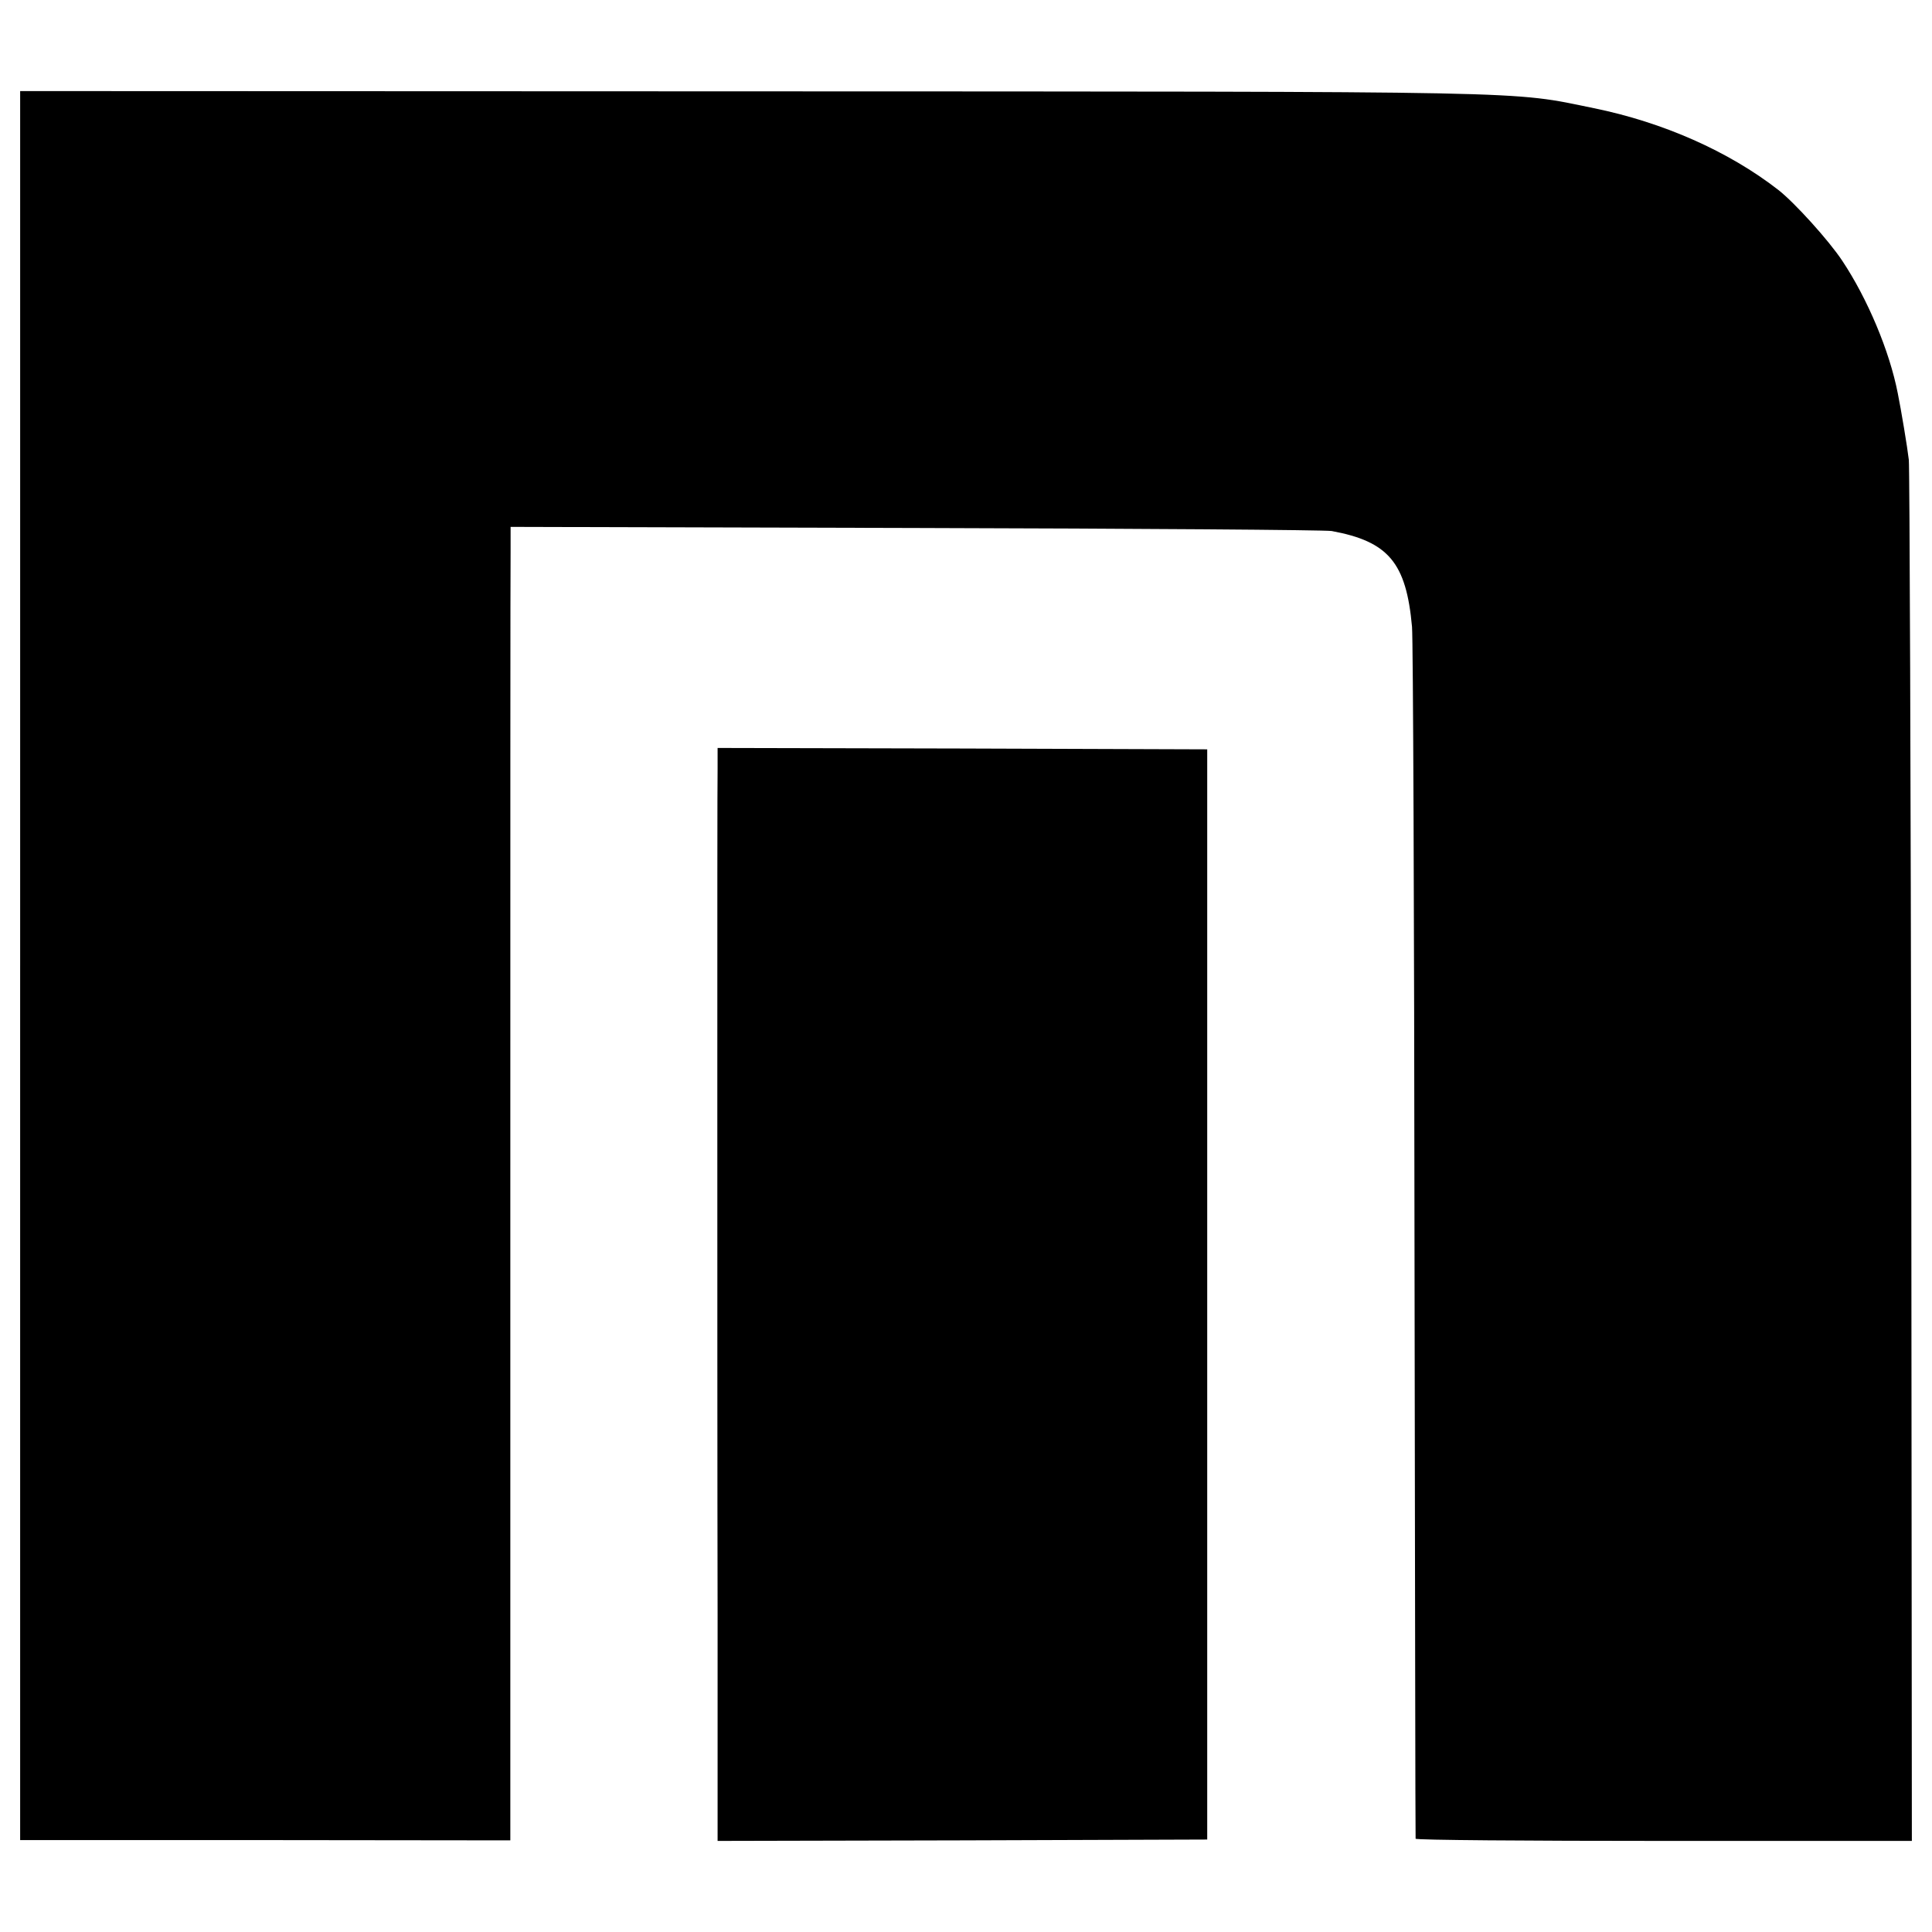
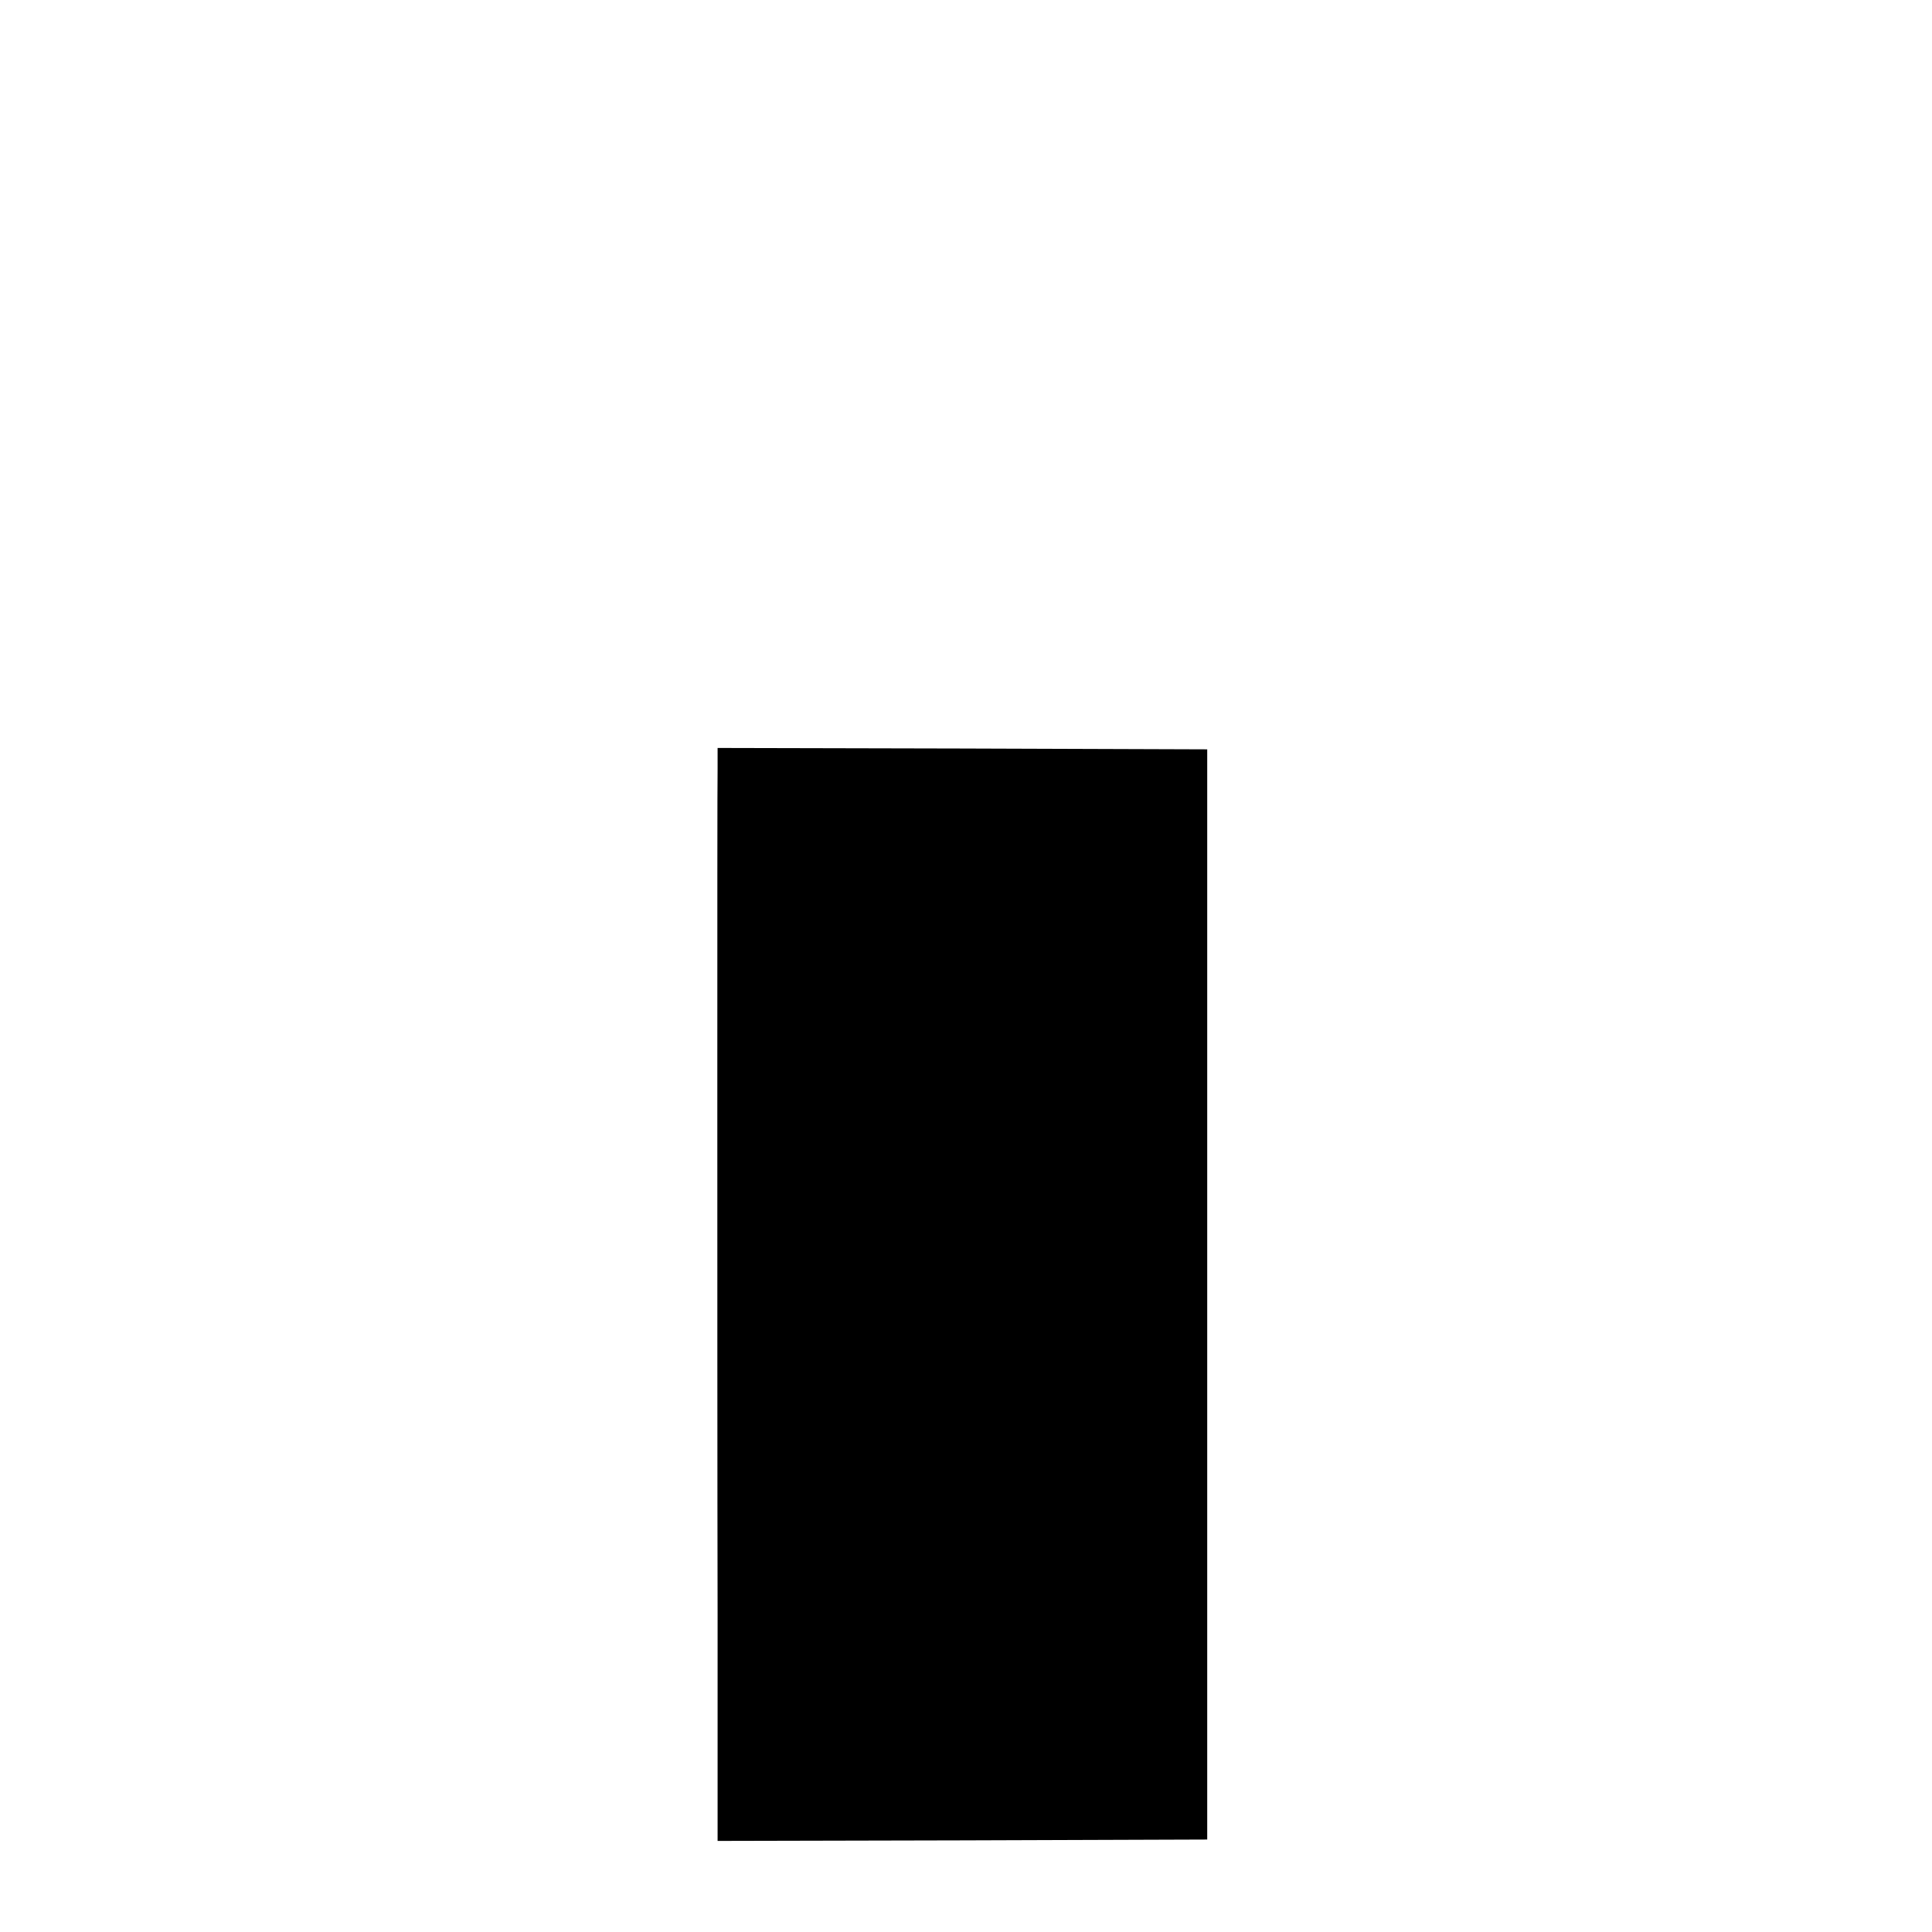
<svg xmlns="http://www.w3.org/2000/svg" version="1.0" width="700pt" height="700pt" viewBox="0 0 700 700" preserveAspectRatio="xMidYMid meet">
  <g transform="translate(0,700) scale(0.1,-0.1)" fill="#000000" stroke="none">
-     <path d="M73 3501 l0 -3168 888 0 888 -1 0 2297 c0 1263 0 2333 1 2379 l0 83 1468 -4 c807 -2 1485 -7 1507 -11 206 -38 270 -115 291 -347 4 -46 8 -1051 9 -2234 2 -1182 3 -2153 4 -2157 0 -5 405 -8 900 -8 l898 0 -2 2477 c-2 1363 -6 2500 -9 2527 -5 44 -28 182 -40 241 -30 154 -110 343 -201 480 -49 74 -173 211 -232 257 -180 140 -418 245 -668 296 -307 63 -170 60 -3061 61 l-2641 1 0 -3169z" />
    <path d="M2600 4215 c-1 -41 -1 -563 -1 -1160 0 -597 0 -1454 1 -1905 l0 -820 887 2 887 3 0 1975 0 1975 -887 3 -887 2 0 -75z" />
  </g>
</svg>